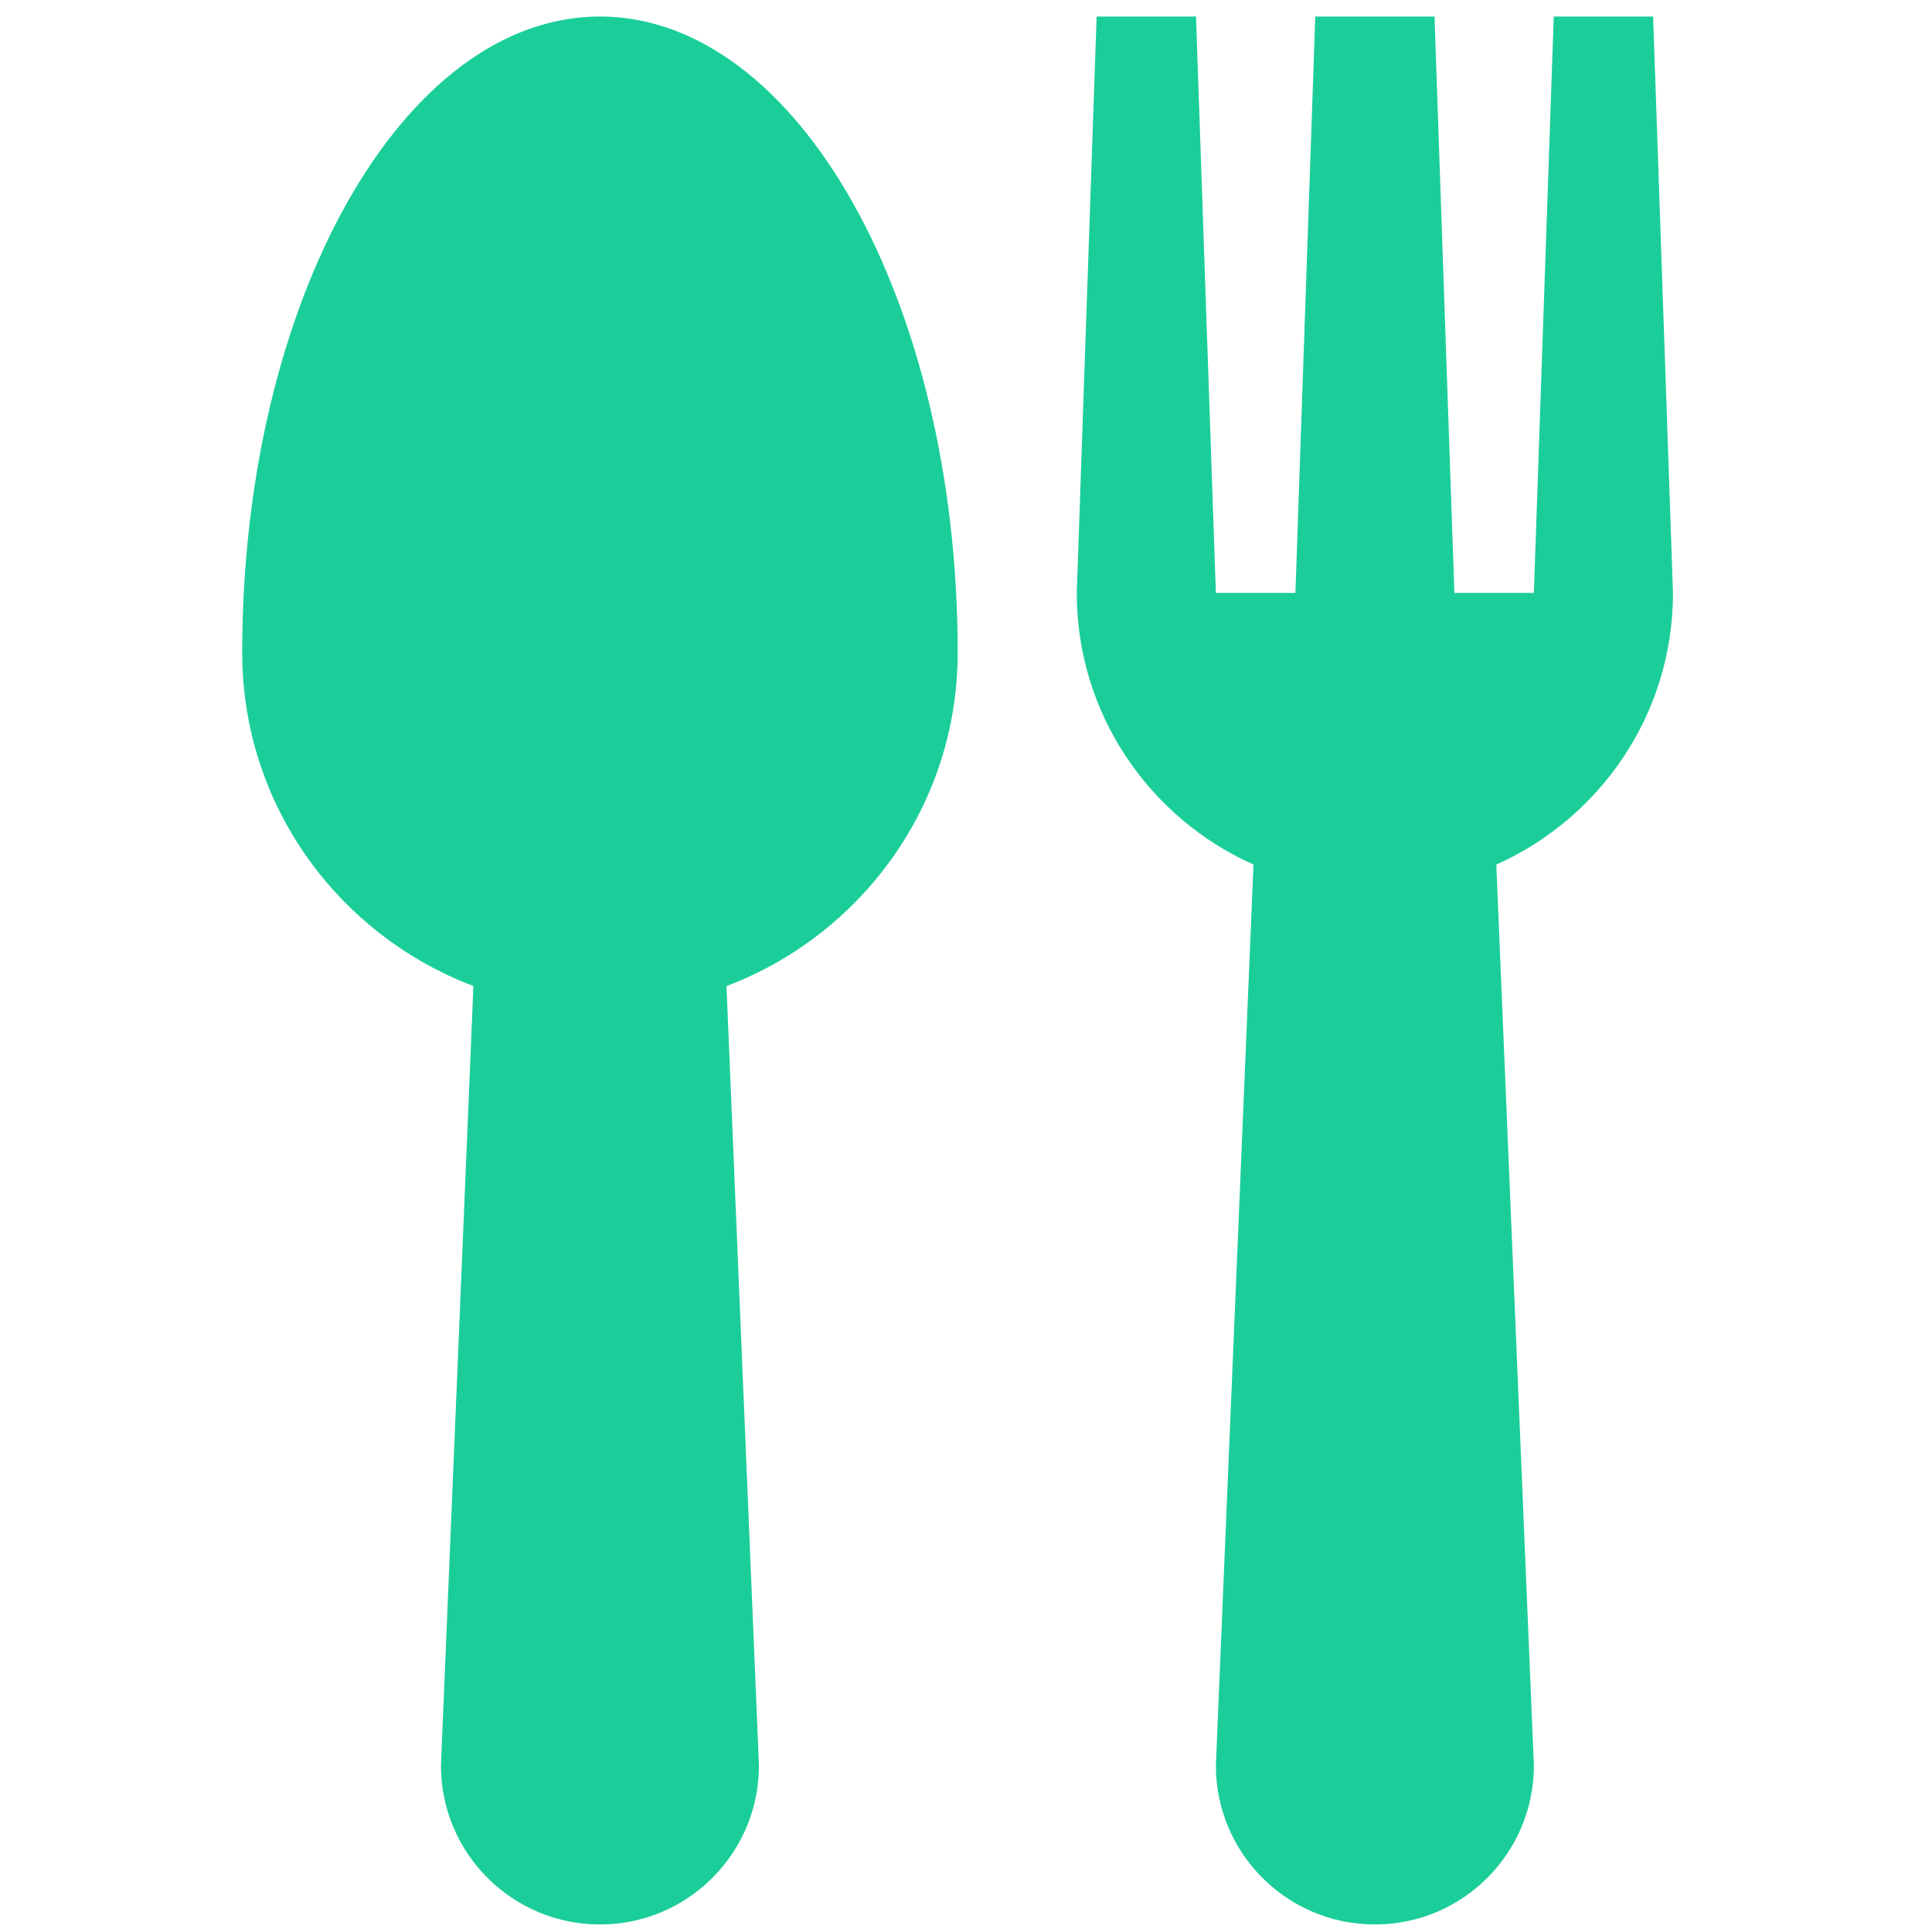
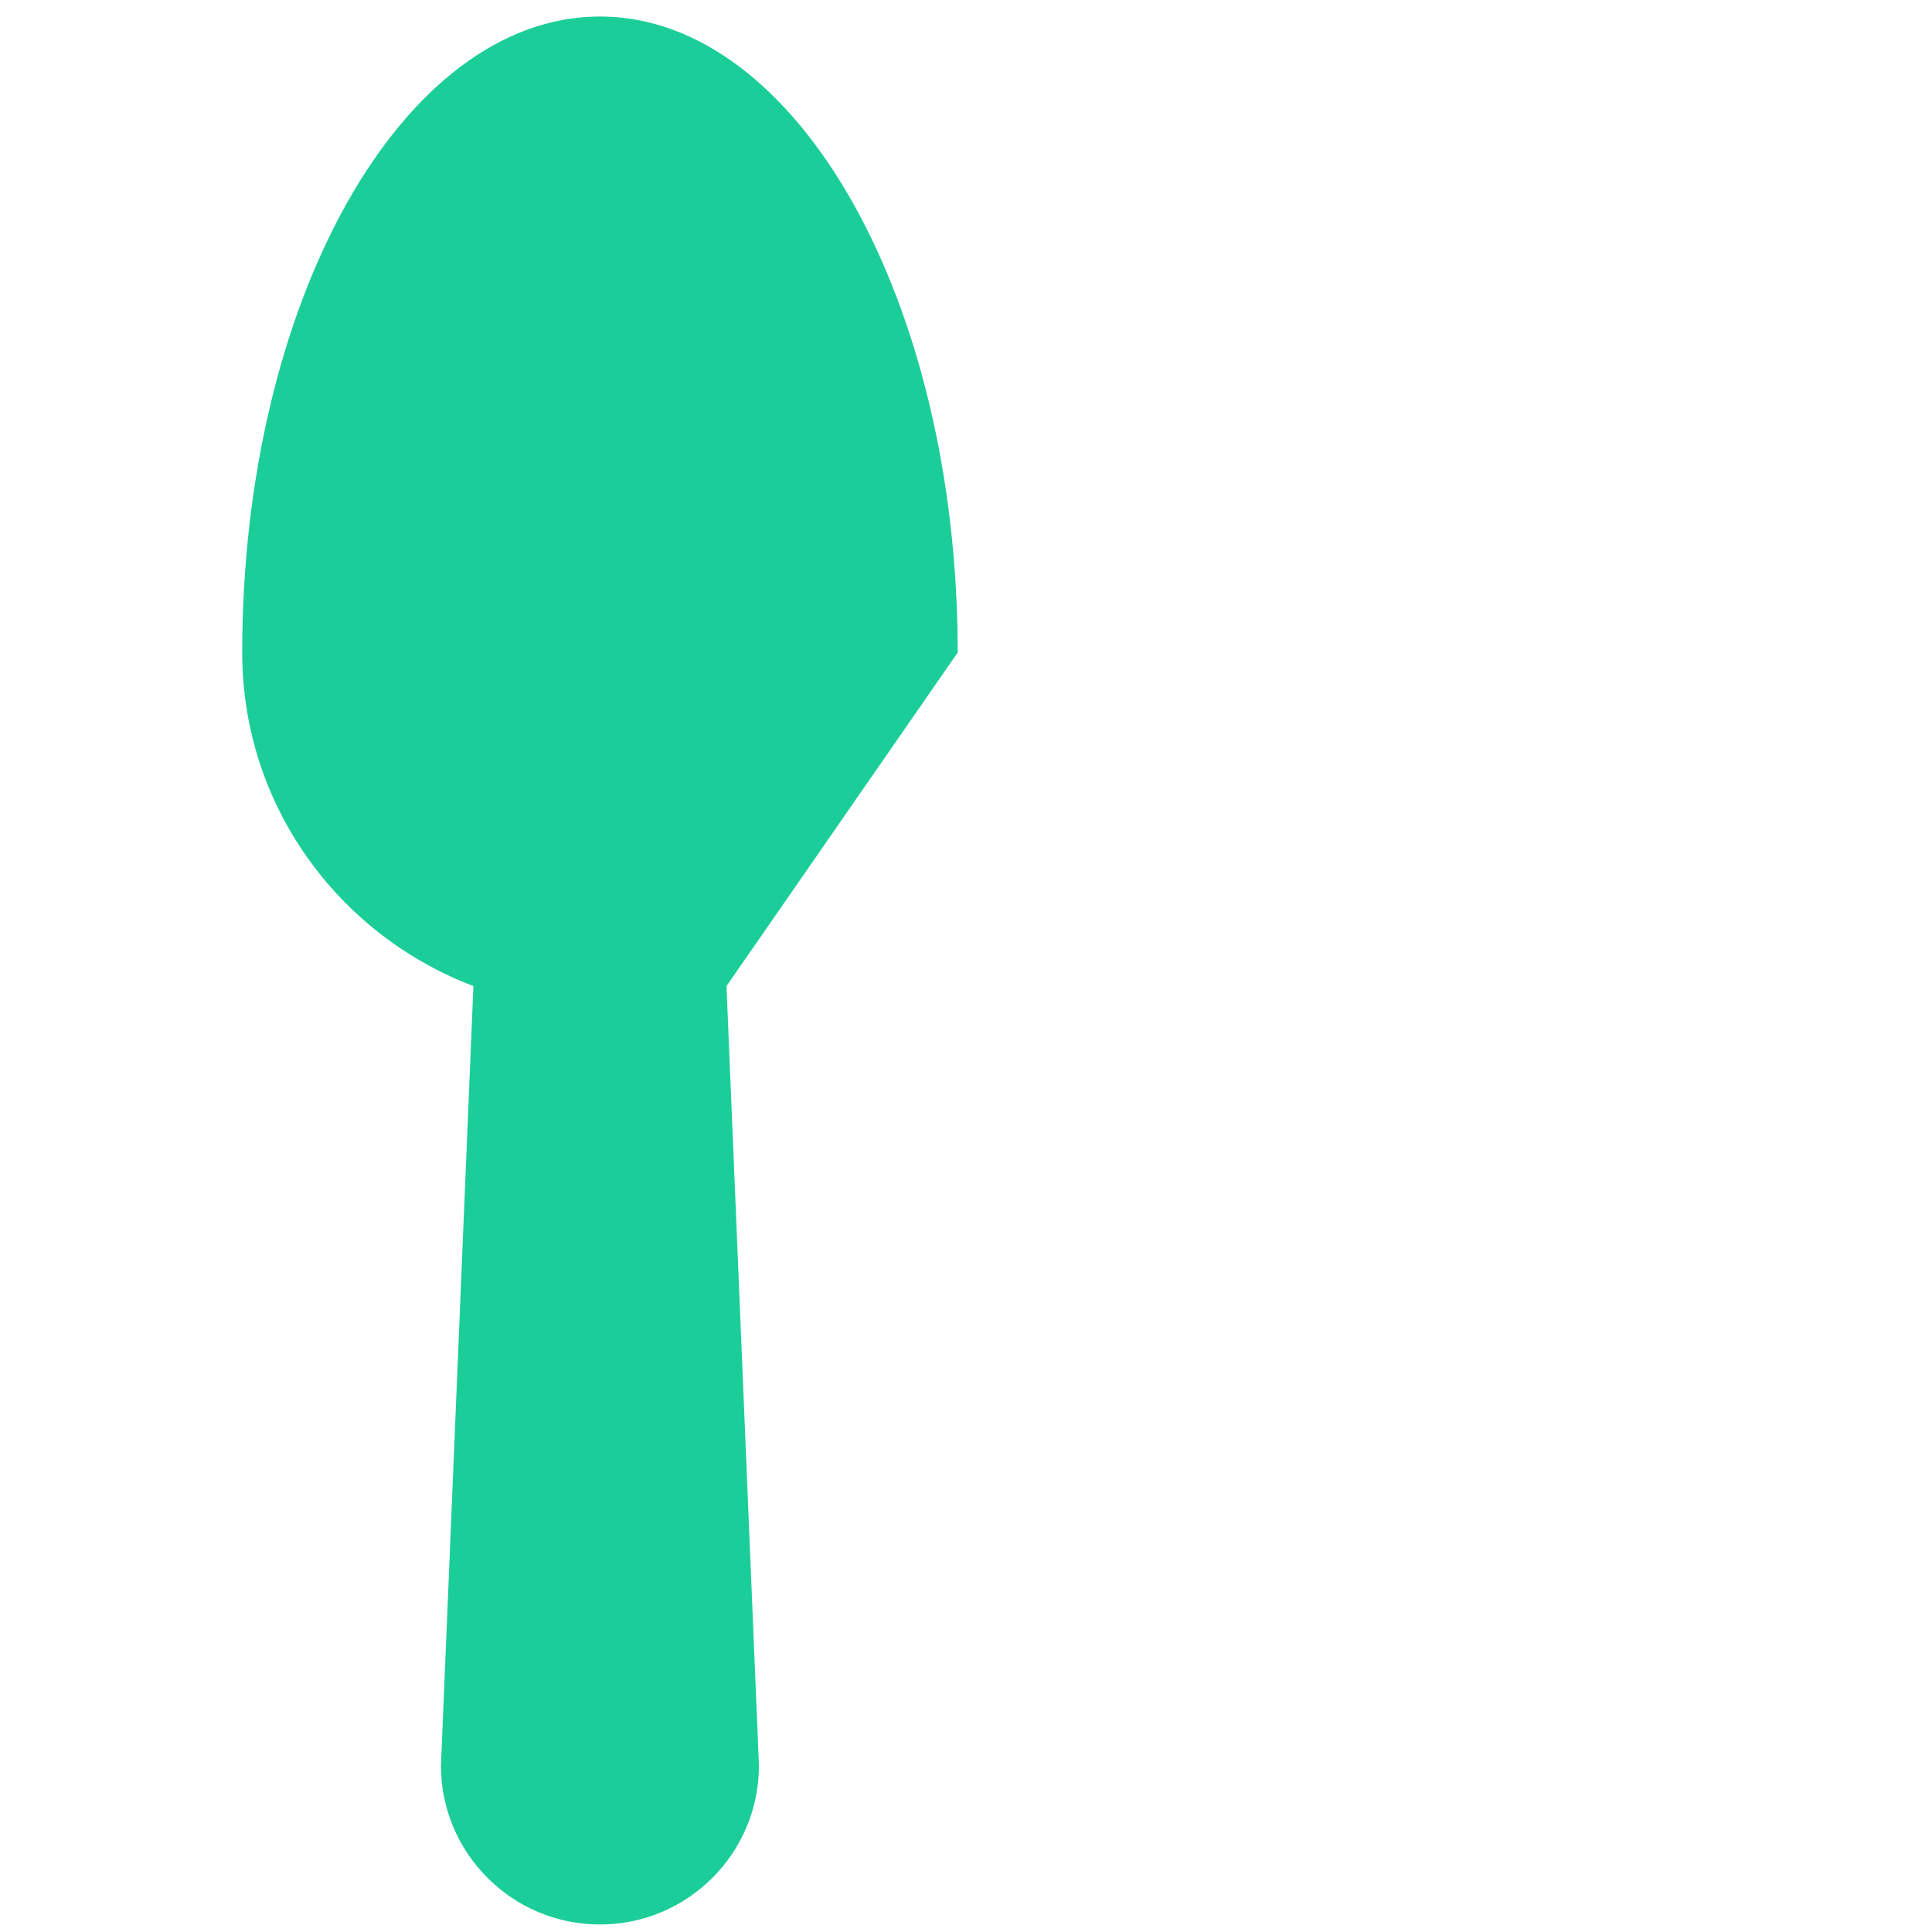
<svg xmlns="http://www.w3.org/2000/svg" width="60" height="60" viewBox="0 0 60 60" fill="none">
  <g clip-path="url(#clip0_730_3528)">
-     <path d="M29.742 20.265C29.742 9.357 24.763 0.513 18.632 0.513C12.498 0.513 7.522 9.357 7.522 20.265C7.522 25.011 10.514 29.033 14.702 30.622L13.694 54.828C13.694 57.555 15.905 59.766 18.632 59.766C21.359 59.766 23.57 57.555 23.57 54.828L22.562 30.624C26.752 29.033 29.742 25.011 29.742 20.265Z" fill="#1BCE99" />
-     <path d="M51.956 18.413L51.339 0.513H48.253L47.636 18.413H45.167L44.55 0.513H40.847L40.23 18.413H37.76L37.143 0.513H34.057L33.44 18.413C33.44 22.178 35.697 25.404 38.928 26.851L37.76 54.828C37.76 57.555 39.971 59.766 42.698 59.766C45.425 59.766 47.636 57.555 47.636 54.828L46.469 26.851C49.7 25.404 51.956 22.178 51.956 18.413Z" fill="#1BCE99" />
+     <path d="M29.742 20.265C29.742 9.357 24.763 0.513 18.632 0.513C12.498 0.513 7.522 9.357 7.522 20.265C7.522 25.011 10.514 29.033 14.702 30.622L13.694 54.828C13.694 57.555 15.905 59.766 18.632 59.766C21.359 59.766 23.57 57.555 23.57 54.828L22.562 30.624Z" fill="#1BCE99" />
  </g>
  <defs>
    <clipPath id="clip0_730_3528">
      <rect width="59.252" height="59.252" fill="white" transform="translate(0.112 0.514)" />
    </clipPath>
  </defs>
</svg>